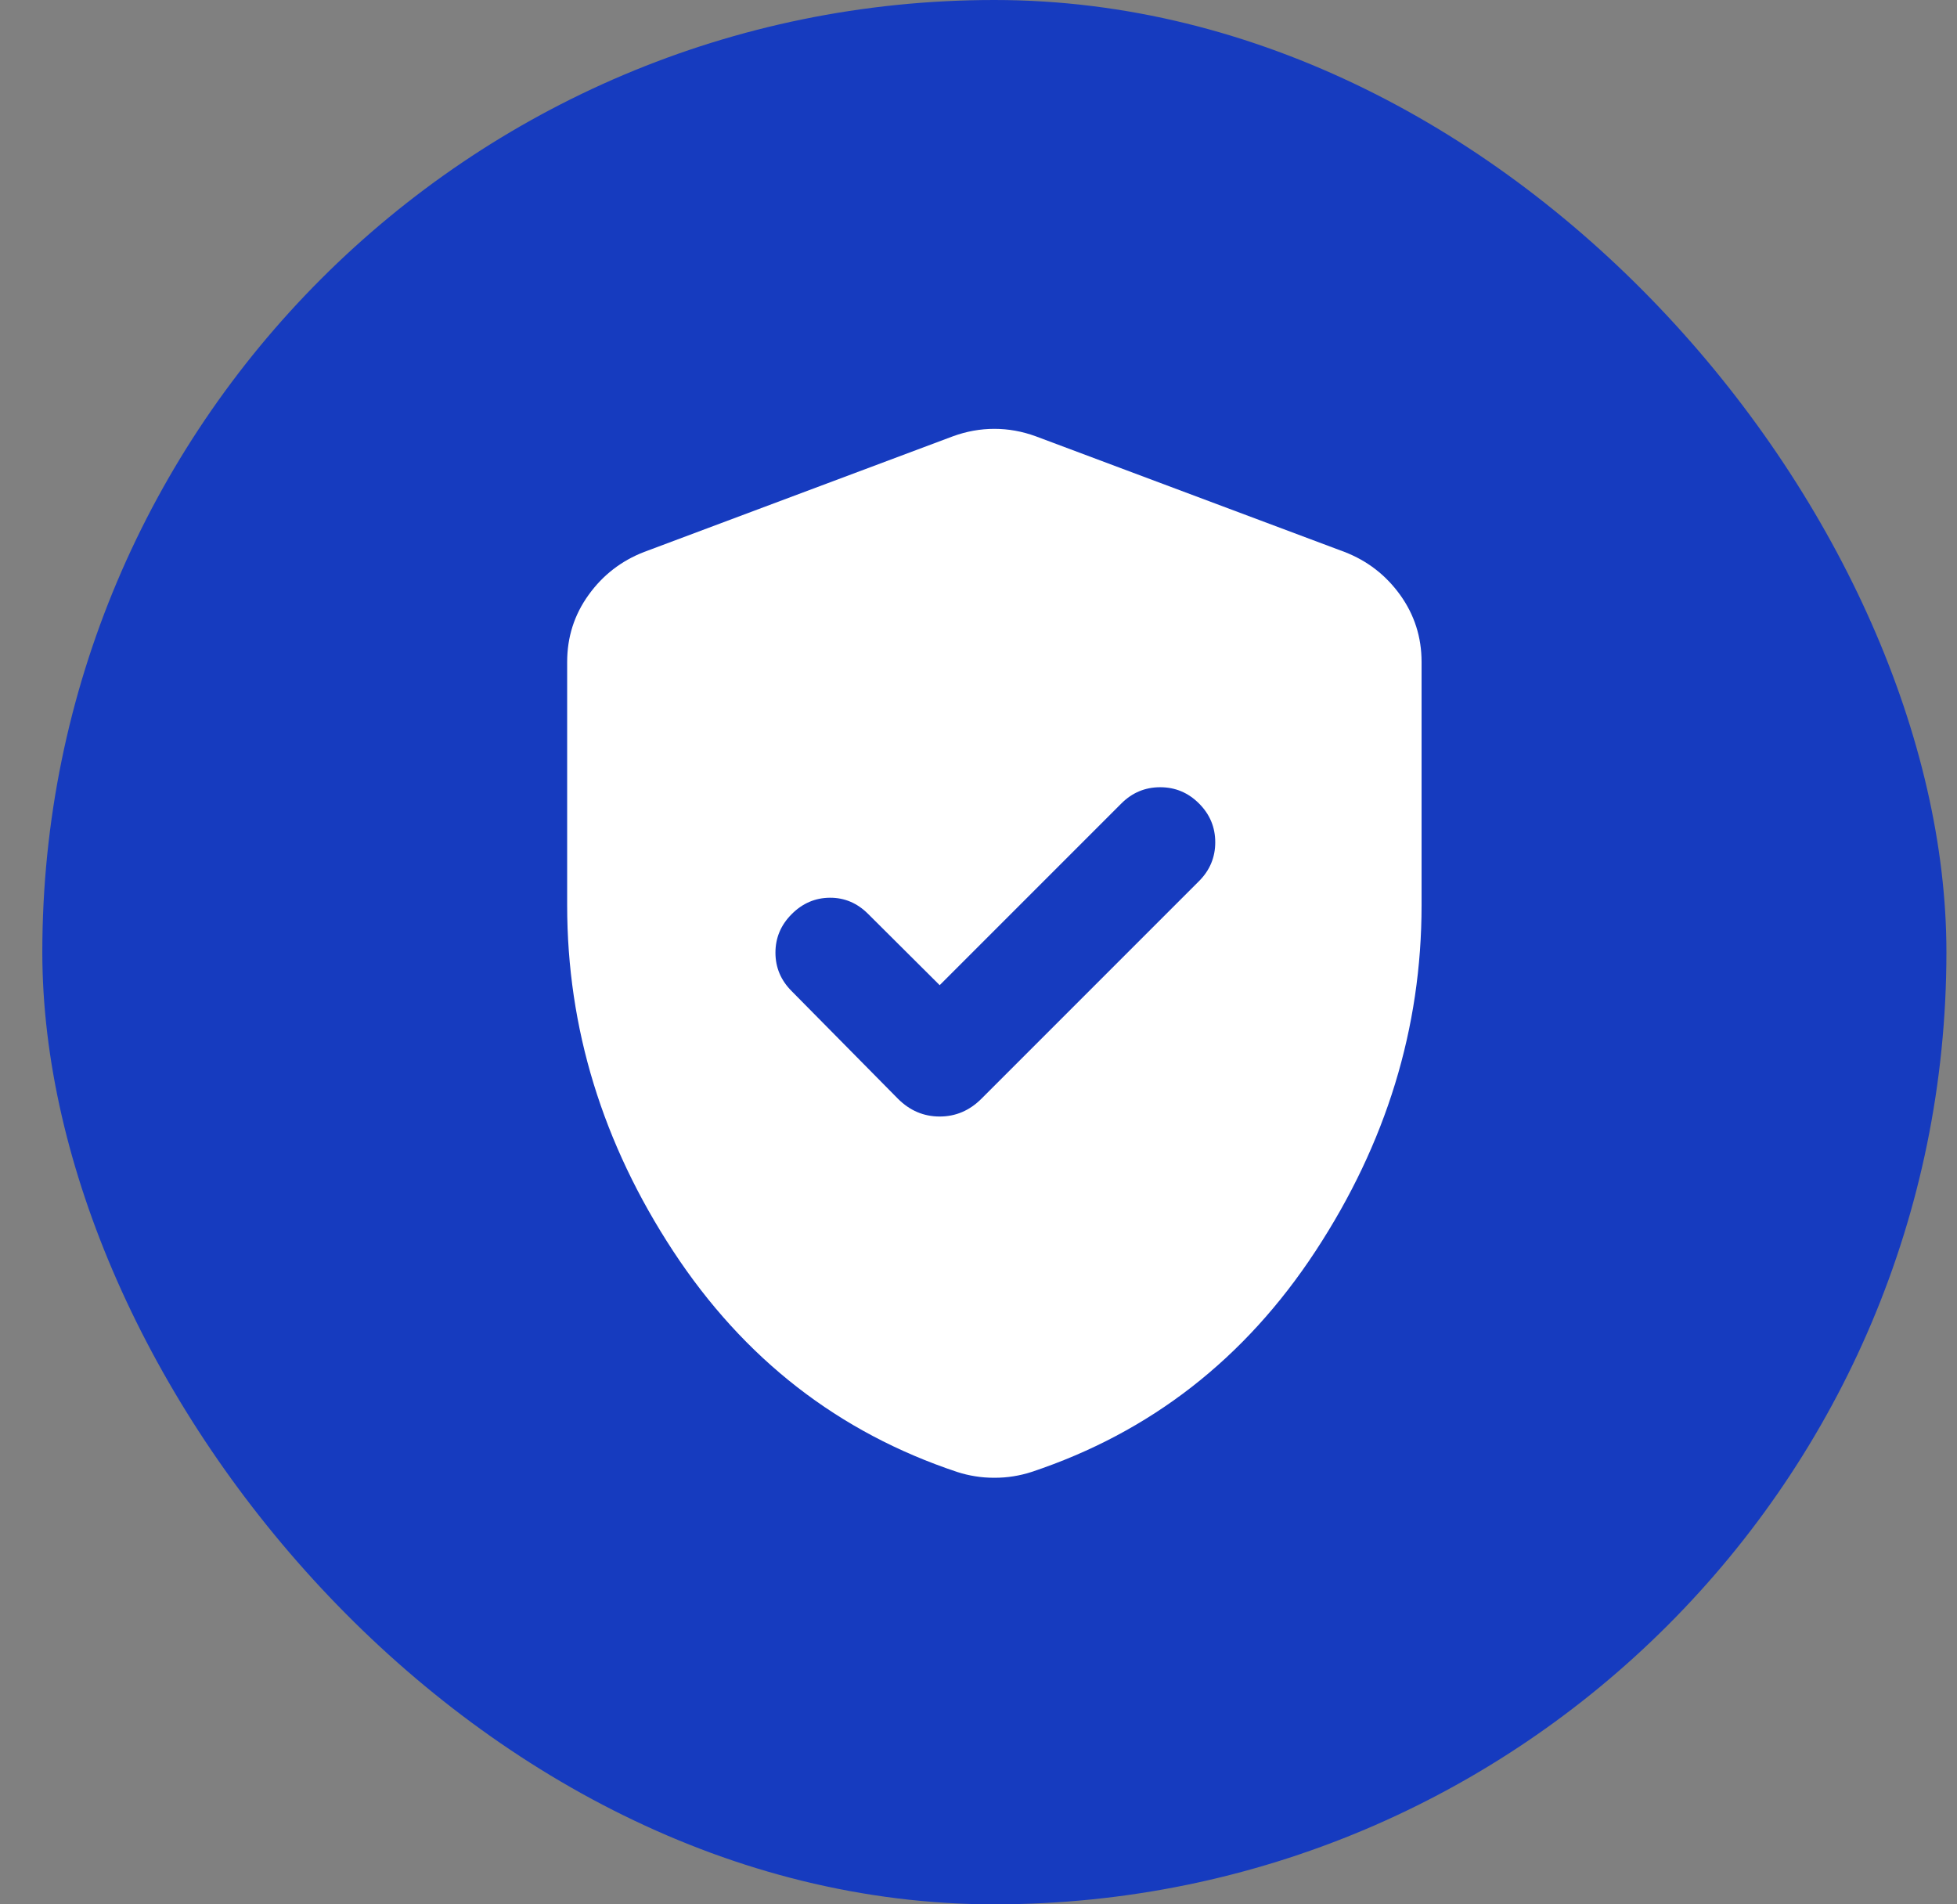
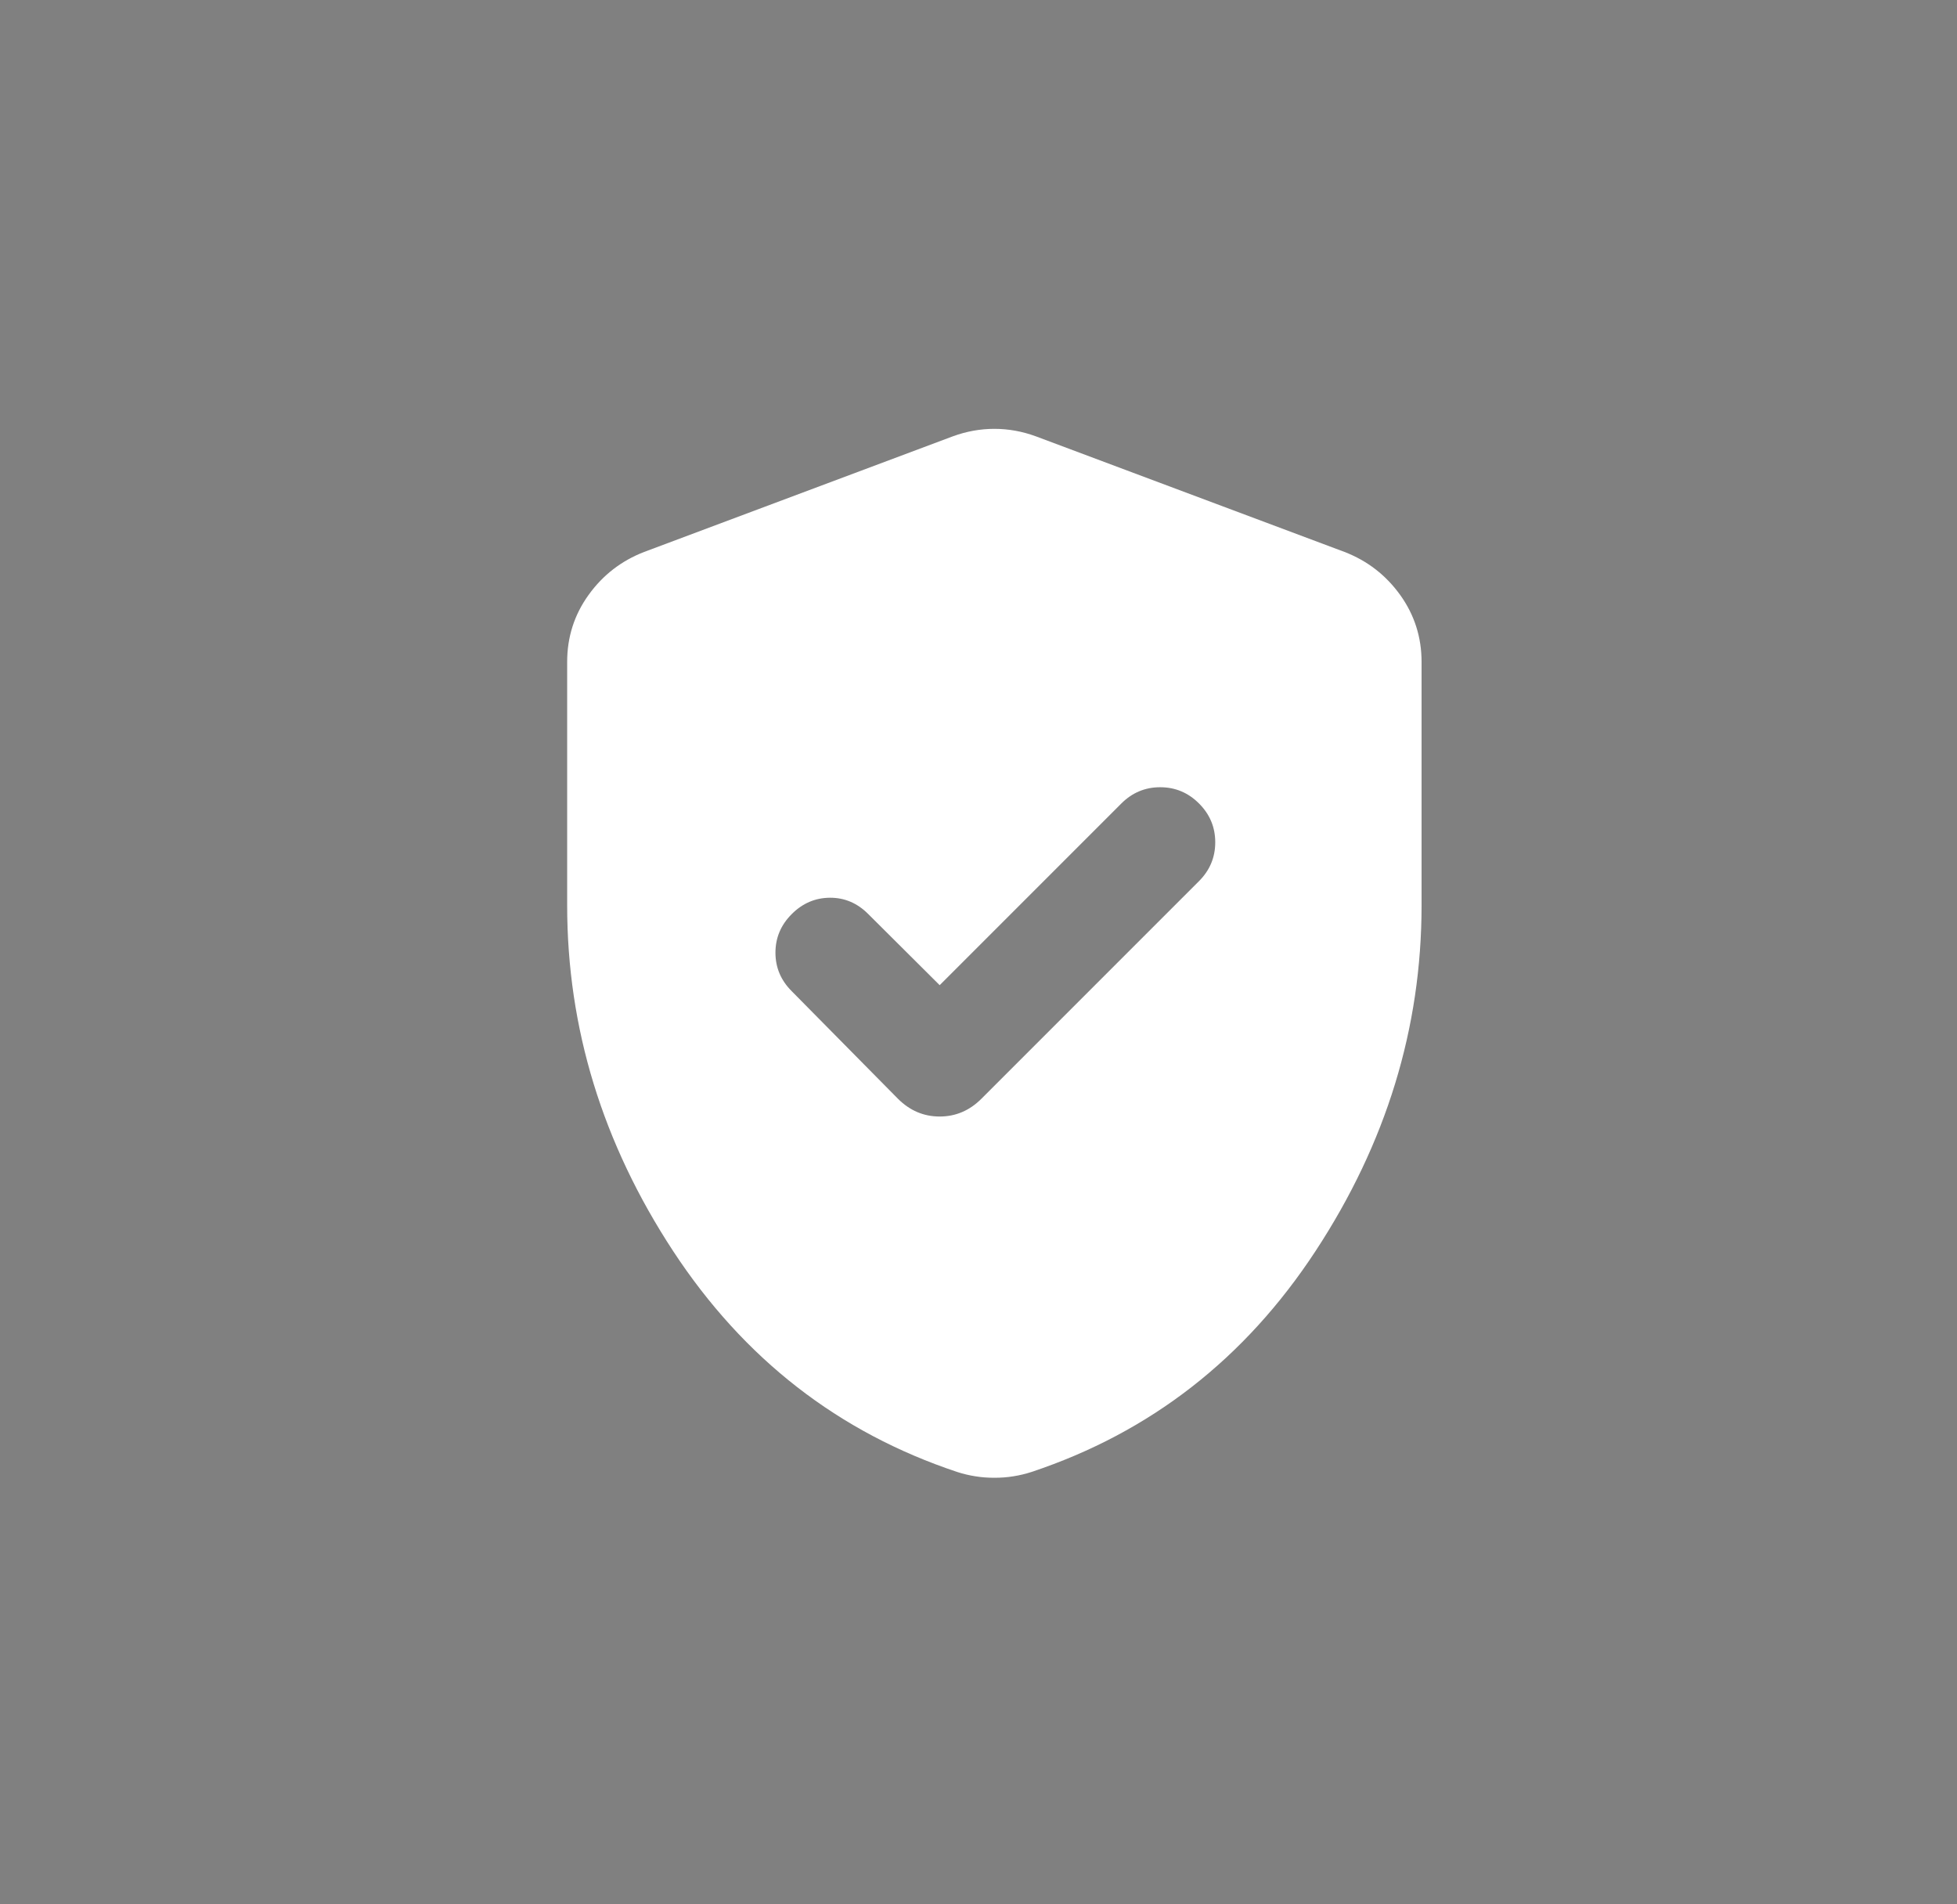
<svg xmlns="http://www.w3.org/2000/svg" width="37" height="36" viewBox="0 0 37 36" fill="none">
  <rect x="0" y="0" width="37" height="36" fill="#808080" stroke="none" />
-   <rect x="0.8" width="36" height="36" rx="18" fill="#163BBF" />
  <path d="M17.766 18.624L16.411 17.275C16.206 17.071 15.966 16.969 15.689 16.971C15.413 16.973 15.172 17.076 14.968 17.281C14.763 17.486 14.661 17.729 14.661 18.009C14.661 18.29 14.763 18.532 14.968 18.737L16.977 20.771C17.201 20.995 17.464 21.107 17.766 21.107C18.068 21.107 18.331 20.995 18.555 20.771L22.669 16.657C22.874 16.452 22.976 16.207 22.976 15.923C22.976 15.638 22.874 15.394 22.669 15.189C22.464 14.984 22.22 14.882 21.935 14.882C21.651 14.882 21.406 14.984 21.201 15.189L17.766 18.624ZM18.8 27.936C18.673 27.936 18.553 27.927 18.439 27.908C18.324 27.89 18.21 27.863 18.096 27.826C15.853 27.079 14.064 25.688 12.727 23.651C11.391 21.614 10.723 19.435 10.723 17.114V12.514C10.723 12.045 10.857 11.623 11.127 11.248C11.396 10.873 11.747 10.601 12.179 10.434L18.016 8.248C18.273 8.154 18.535 8.107 18.8 8.107C19.065 8.107 19.326 8.154 19.583 8.248L25.42 10.434C25.853 10.601 26.203 10.873 26.473 11.248C26.742 11.623 26.877 12.045 26.877 12.514V17.114C26.877 19.435 26.209 21.614 24.872 23.651C23.536 25.688 21.746 27.079 19.503 27.826C19.389 27.863 19.275 27.89 19.161 27.908C19.047 27.927 18.926 27.936 18.8 27.936Z" fill="white" />
</svg>